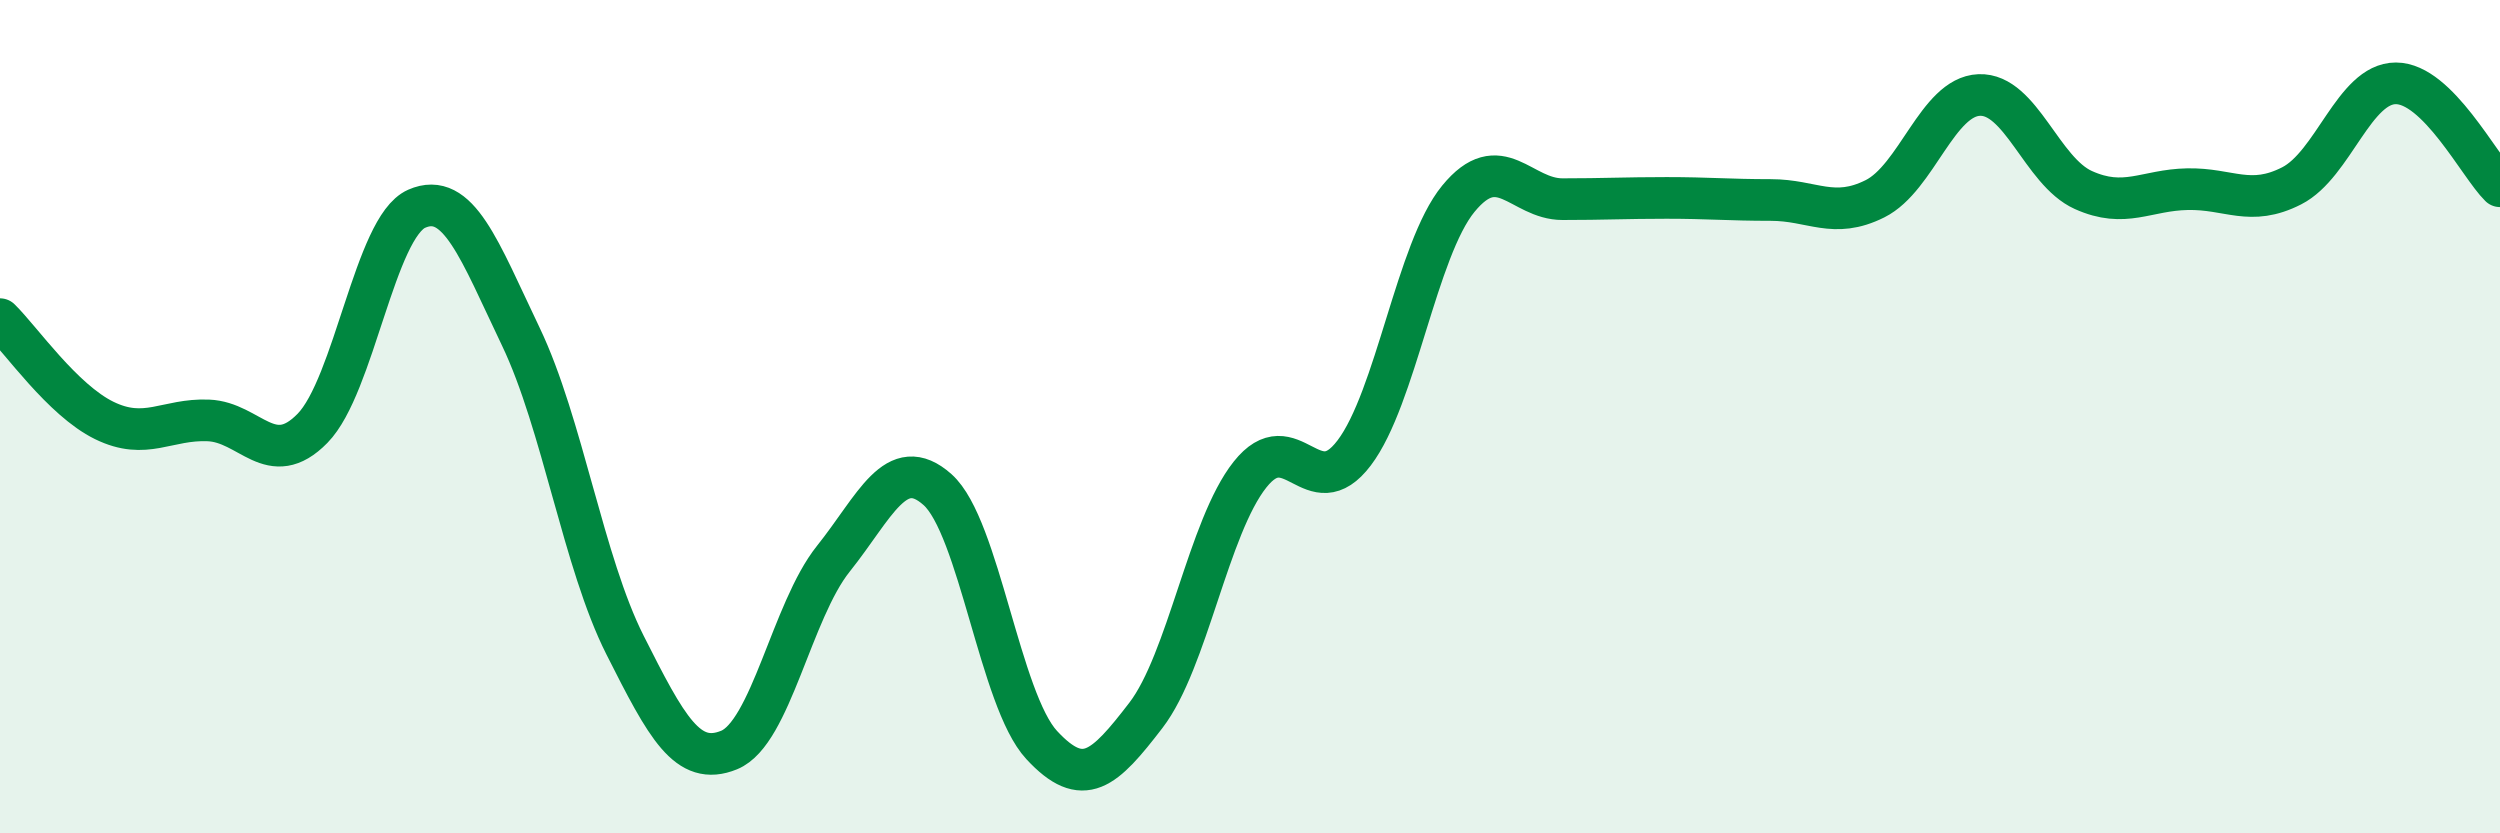
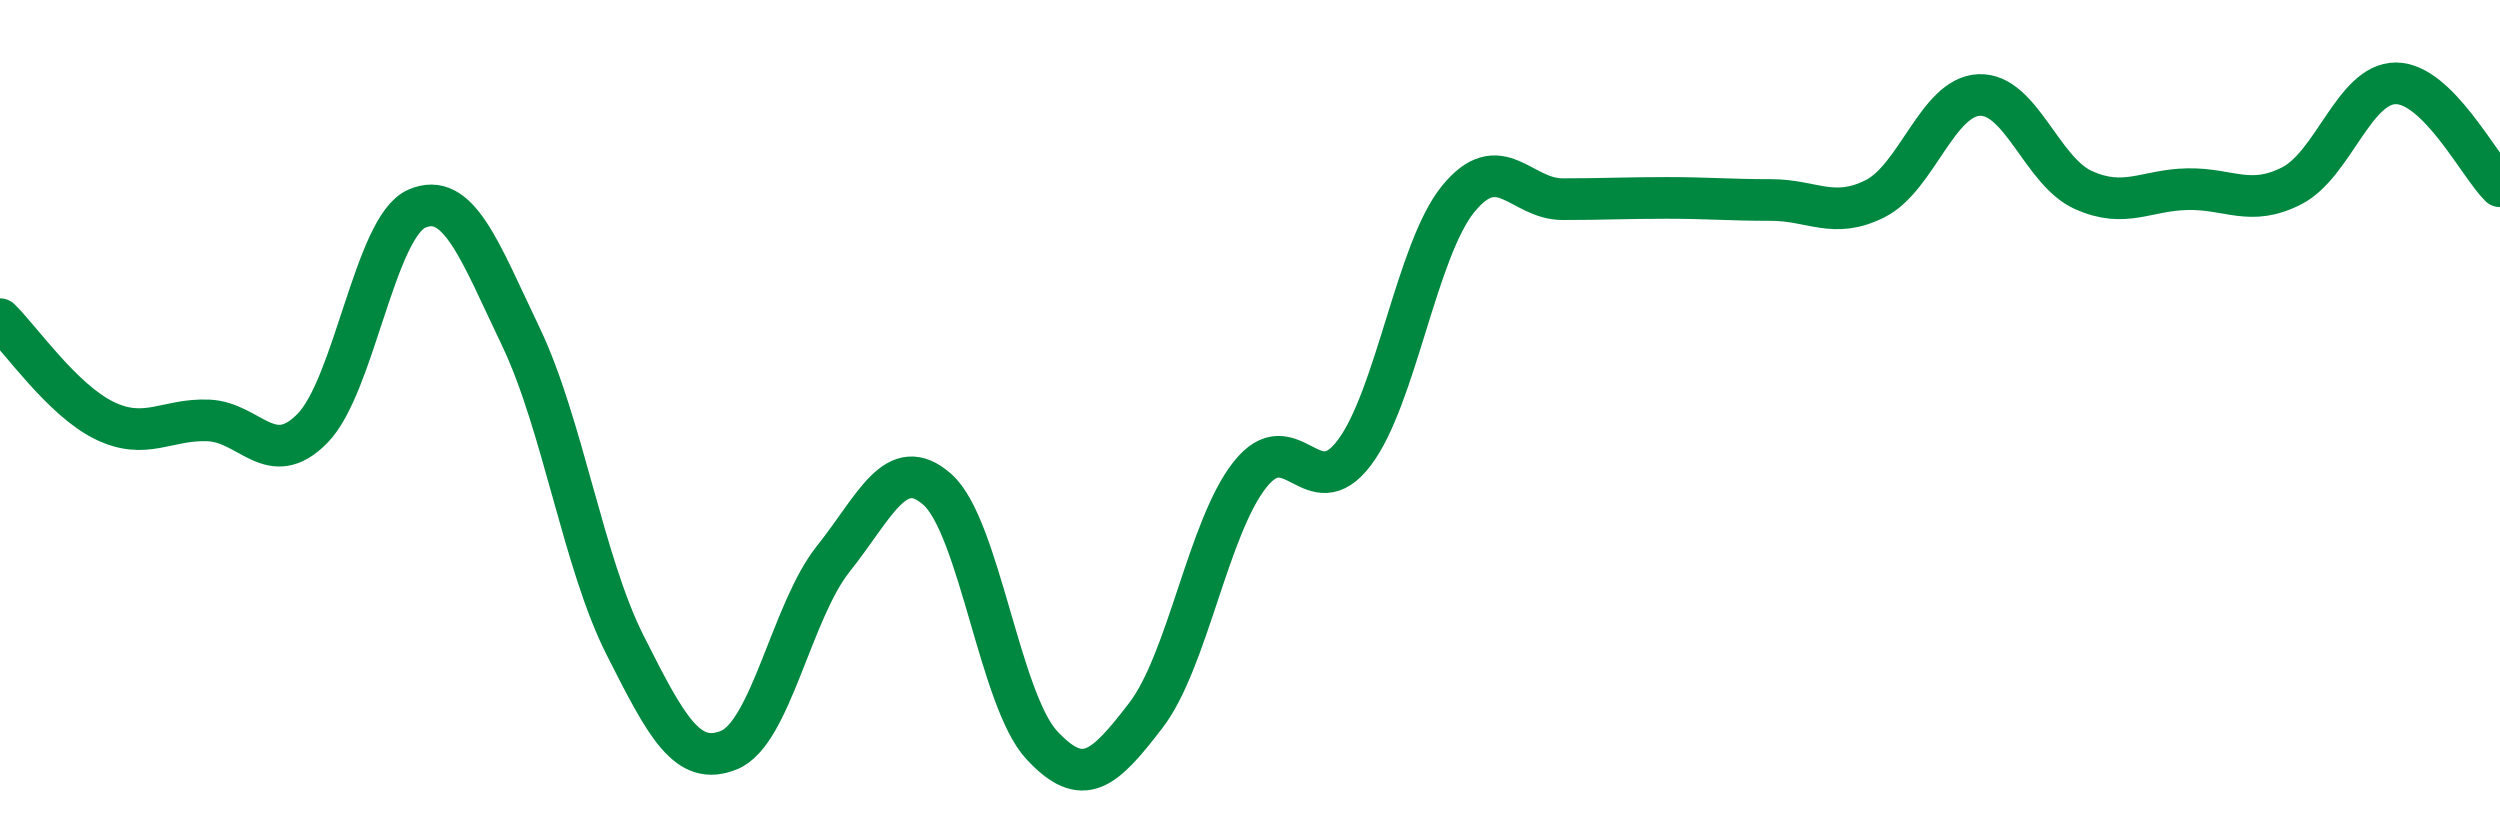
<svg xmlns="http://www.w3.org/2000/svg" width="60" height="20" viewBox="0 0 60 20">
-   <path d="M 0,7.66 C 0.5,8.15 1.5,9.6 2.5,10.09 C 3.5,10.58 4,10.05 5,10.09 C 6,10.13 6.5,11.3 7.5,10.28 C 8.5,9.26 9,5.45 10,5.01 C 11,4.57 11.5,5.99 12.5,8.08 C 13.5,10.17 14,13.5 15,15.48 C 16,17.46 16.5,18.41 17.5,18 C 18.5,17.59 19,14.66 20,13.41 C 21,12.16 21.5,10.86 22.5,11.75 C 23.5,12.64 24,16.8 25,17.88 C 26,18.96 26.5,18.47 27.5,17.17 C 28.5,15.87 29,12.65 30,11.39 C 31,10.13 31.5,12.19 32.5,10.87 C 33.5,9.55 34,5.99 35,4.77 C 36,3.55 36.5,4.78 37.5,4.78 C 38.5,4.78 39,4.75 40,4.75 C 41,4.75 41.5,4.8 42.5,4.8 C 43.5,4.8 44,5.27 45,4.77 C 46,4.27 46.5,2.32 47.5,2.28 C 48.5,2.24 49,4.11 50,4.56 C 51,5.01 51.5,4.56 52.5,4.54 C 53.5,4.52 54,4.97 55,4.46 C 56,3.95 56.5,2 57.5,2 C 58.5,2 59.5,3.98 60,4.47L60 20L0 20Z" fill="#008740" opacity="0.1" stroke-linecap="round" stroke-linejoin="round" />
  <path d="M 0,7.66 C 0.5,8.15 1.5,9.6 2.5,10.09 C 3.5,10.58 4,10.05 5,10.09 C 6,10.13 6.5,11.3 7.5,10.28 C 8.5,9.26 9,5.45 10,5.01 C 11,4.57 11.5,5.99 12.5,8.08 C 13.5,10.17 14,13.5 15,15.48 C 16,17.46 16.5,18.41 17.5,18 C 18.5,17.59 19,14.66 20,13.41 C 21,12.16 21.5,10.86 22.5,11.75 C 23.5,12.64 24,16.8 25,17.88 C 26,18.96 26.5,18.47 27.5,17.17 C 28.5,15.87 29,12.65 30,11.39 C 31,10.13 31.5,12.19 32.5,10.87 C 33.5,9.55 34,5.99 35,4.77 C 36,3.55 36.5,4.78 37.5,4.78 C 38.5,4.78 39,4.75 40,4.75 C 41,4.75 41.5,4.8 42.5,4.8 C 43.5,4.8 44,5.27 45,4.77 C 46,4.27 46.5,2.32 47.5,2.28 C 48.5,2.24 49,4.11 50,4.56 C 51,5.01 51.5,4.56 52.5,4.54 C 53.5,4.52 54,4.97 55,4.46 C 56,3.95 56.5,2 57.5,2 C 58.5,2 59.5,3.98 60,4.47" stroke="#008740" stroke-width="1" fill="none" stroke-linecap="round" stroke-linejoin="round" />
</svg>